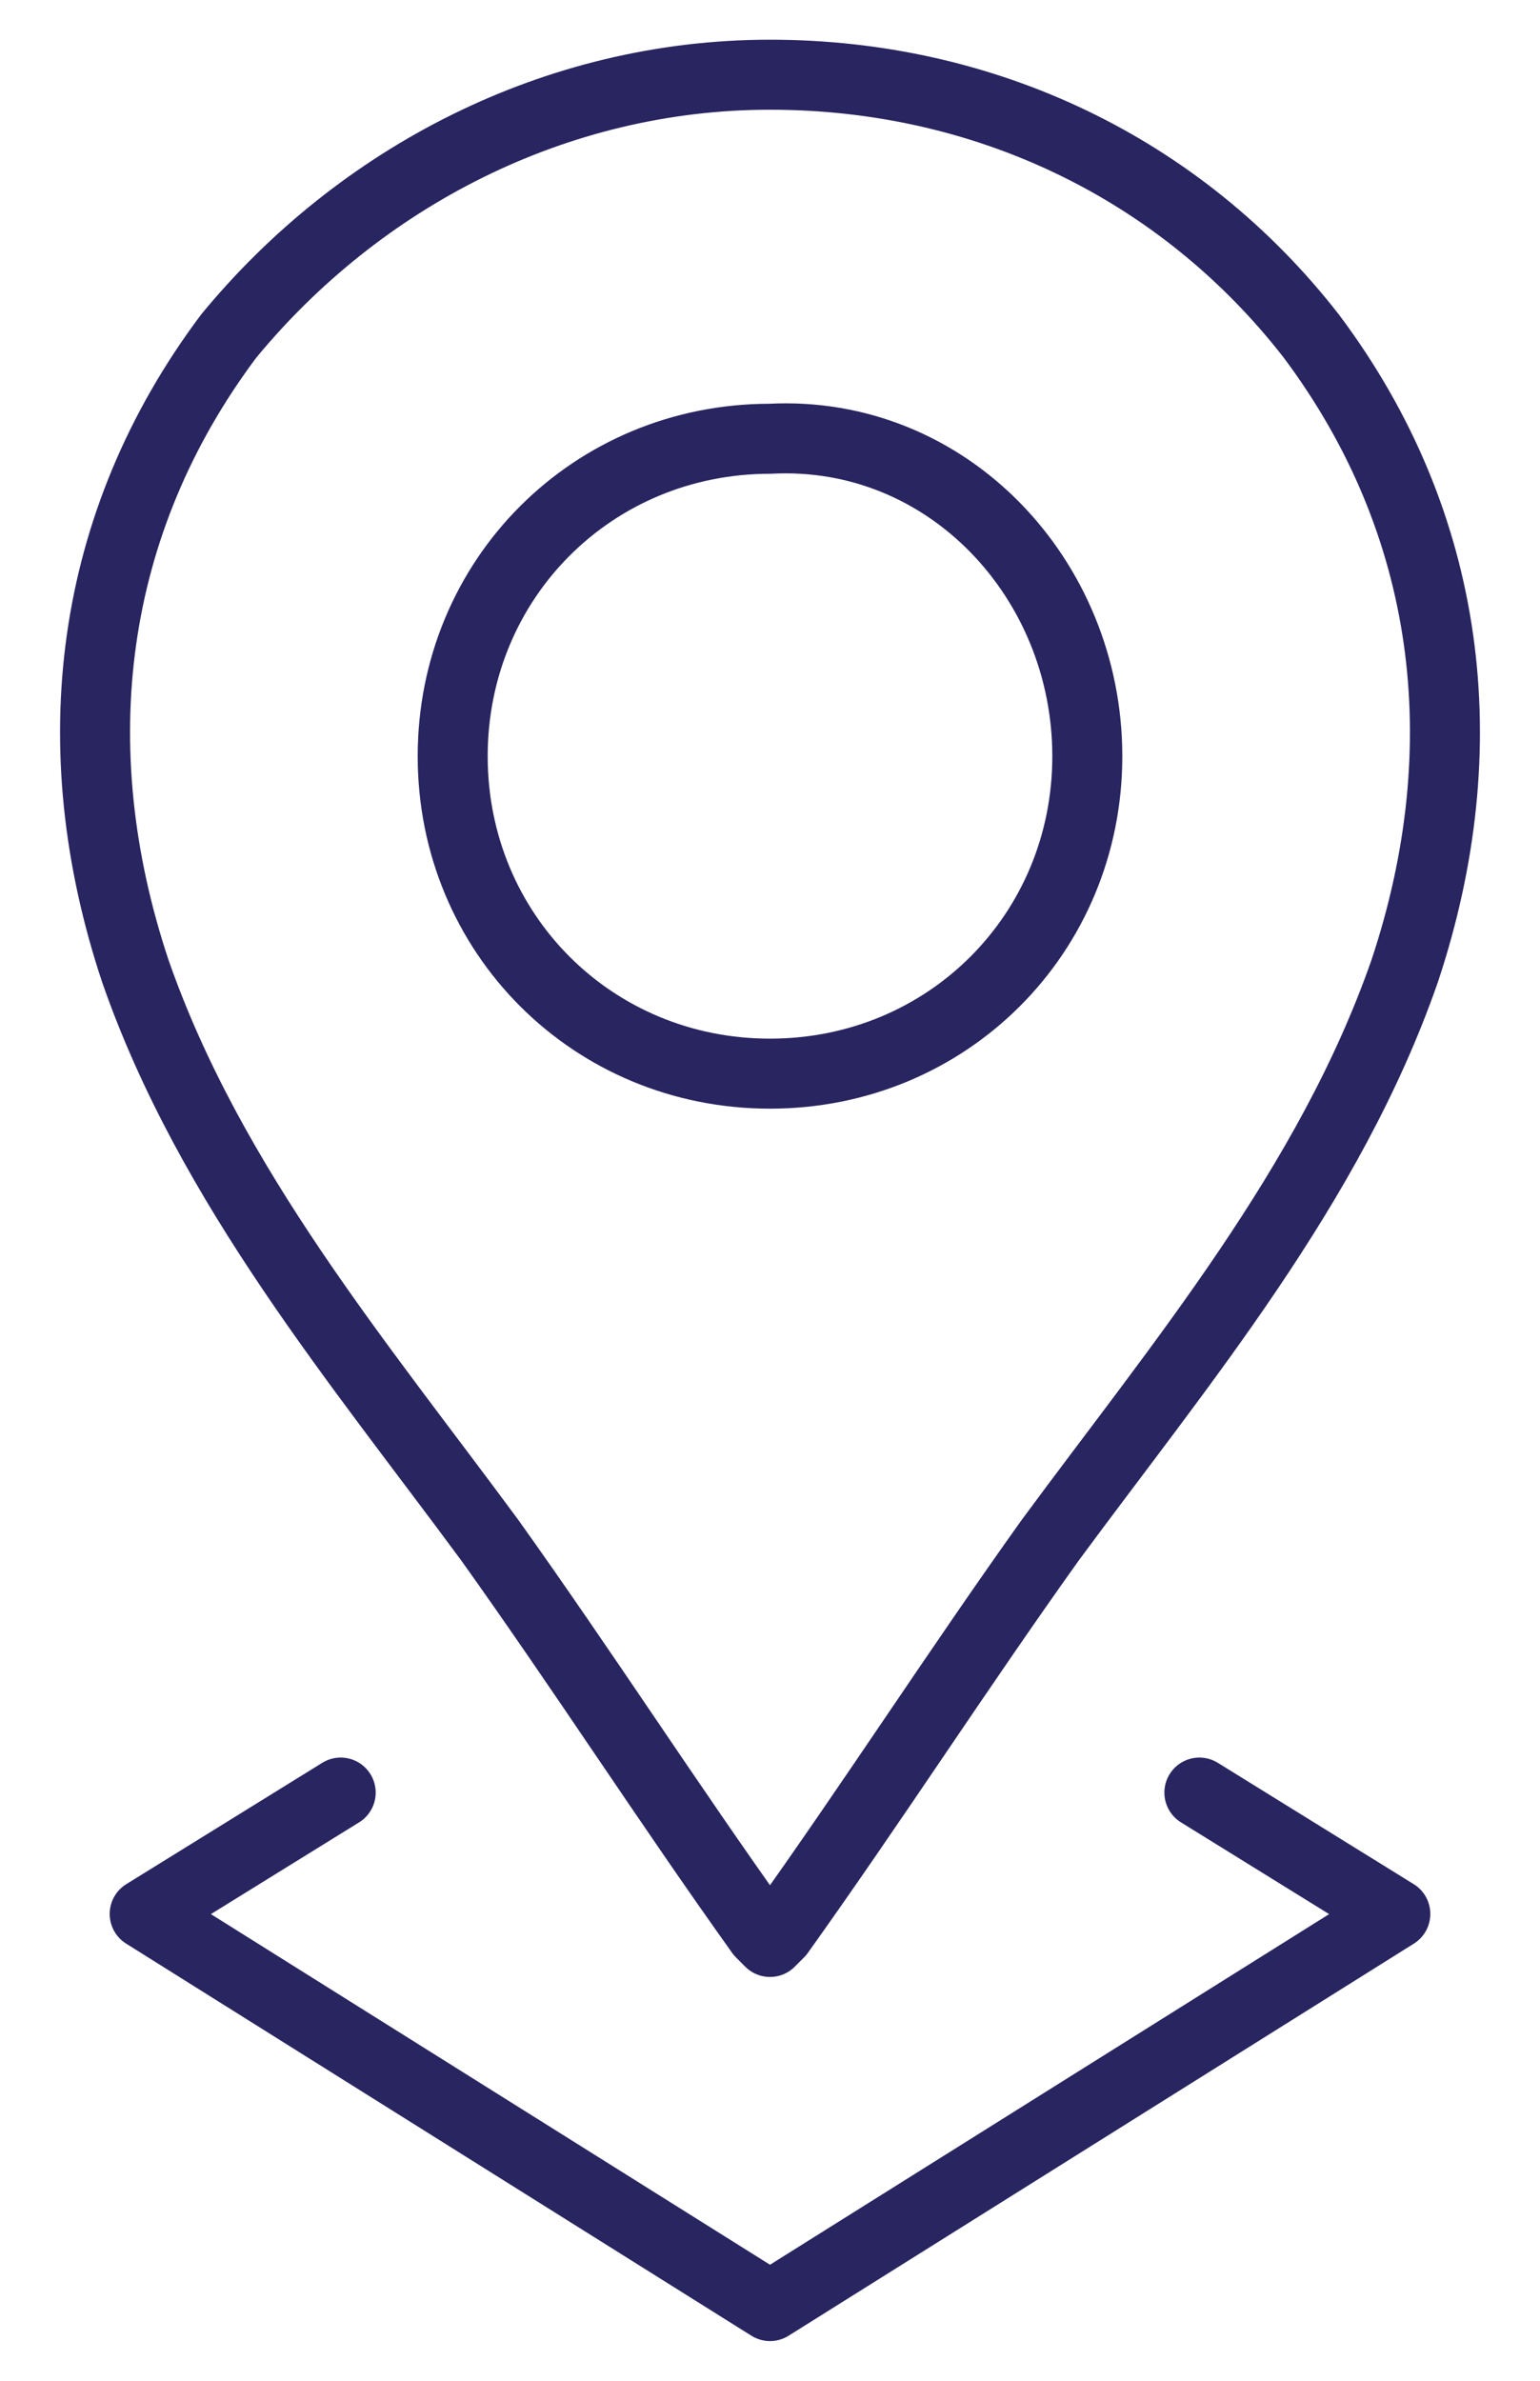
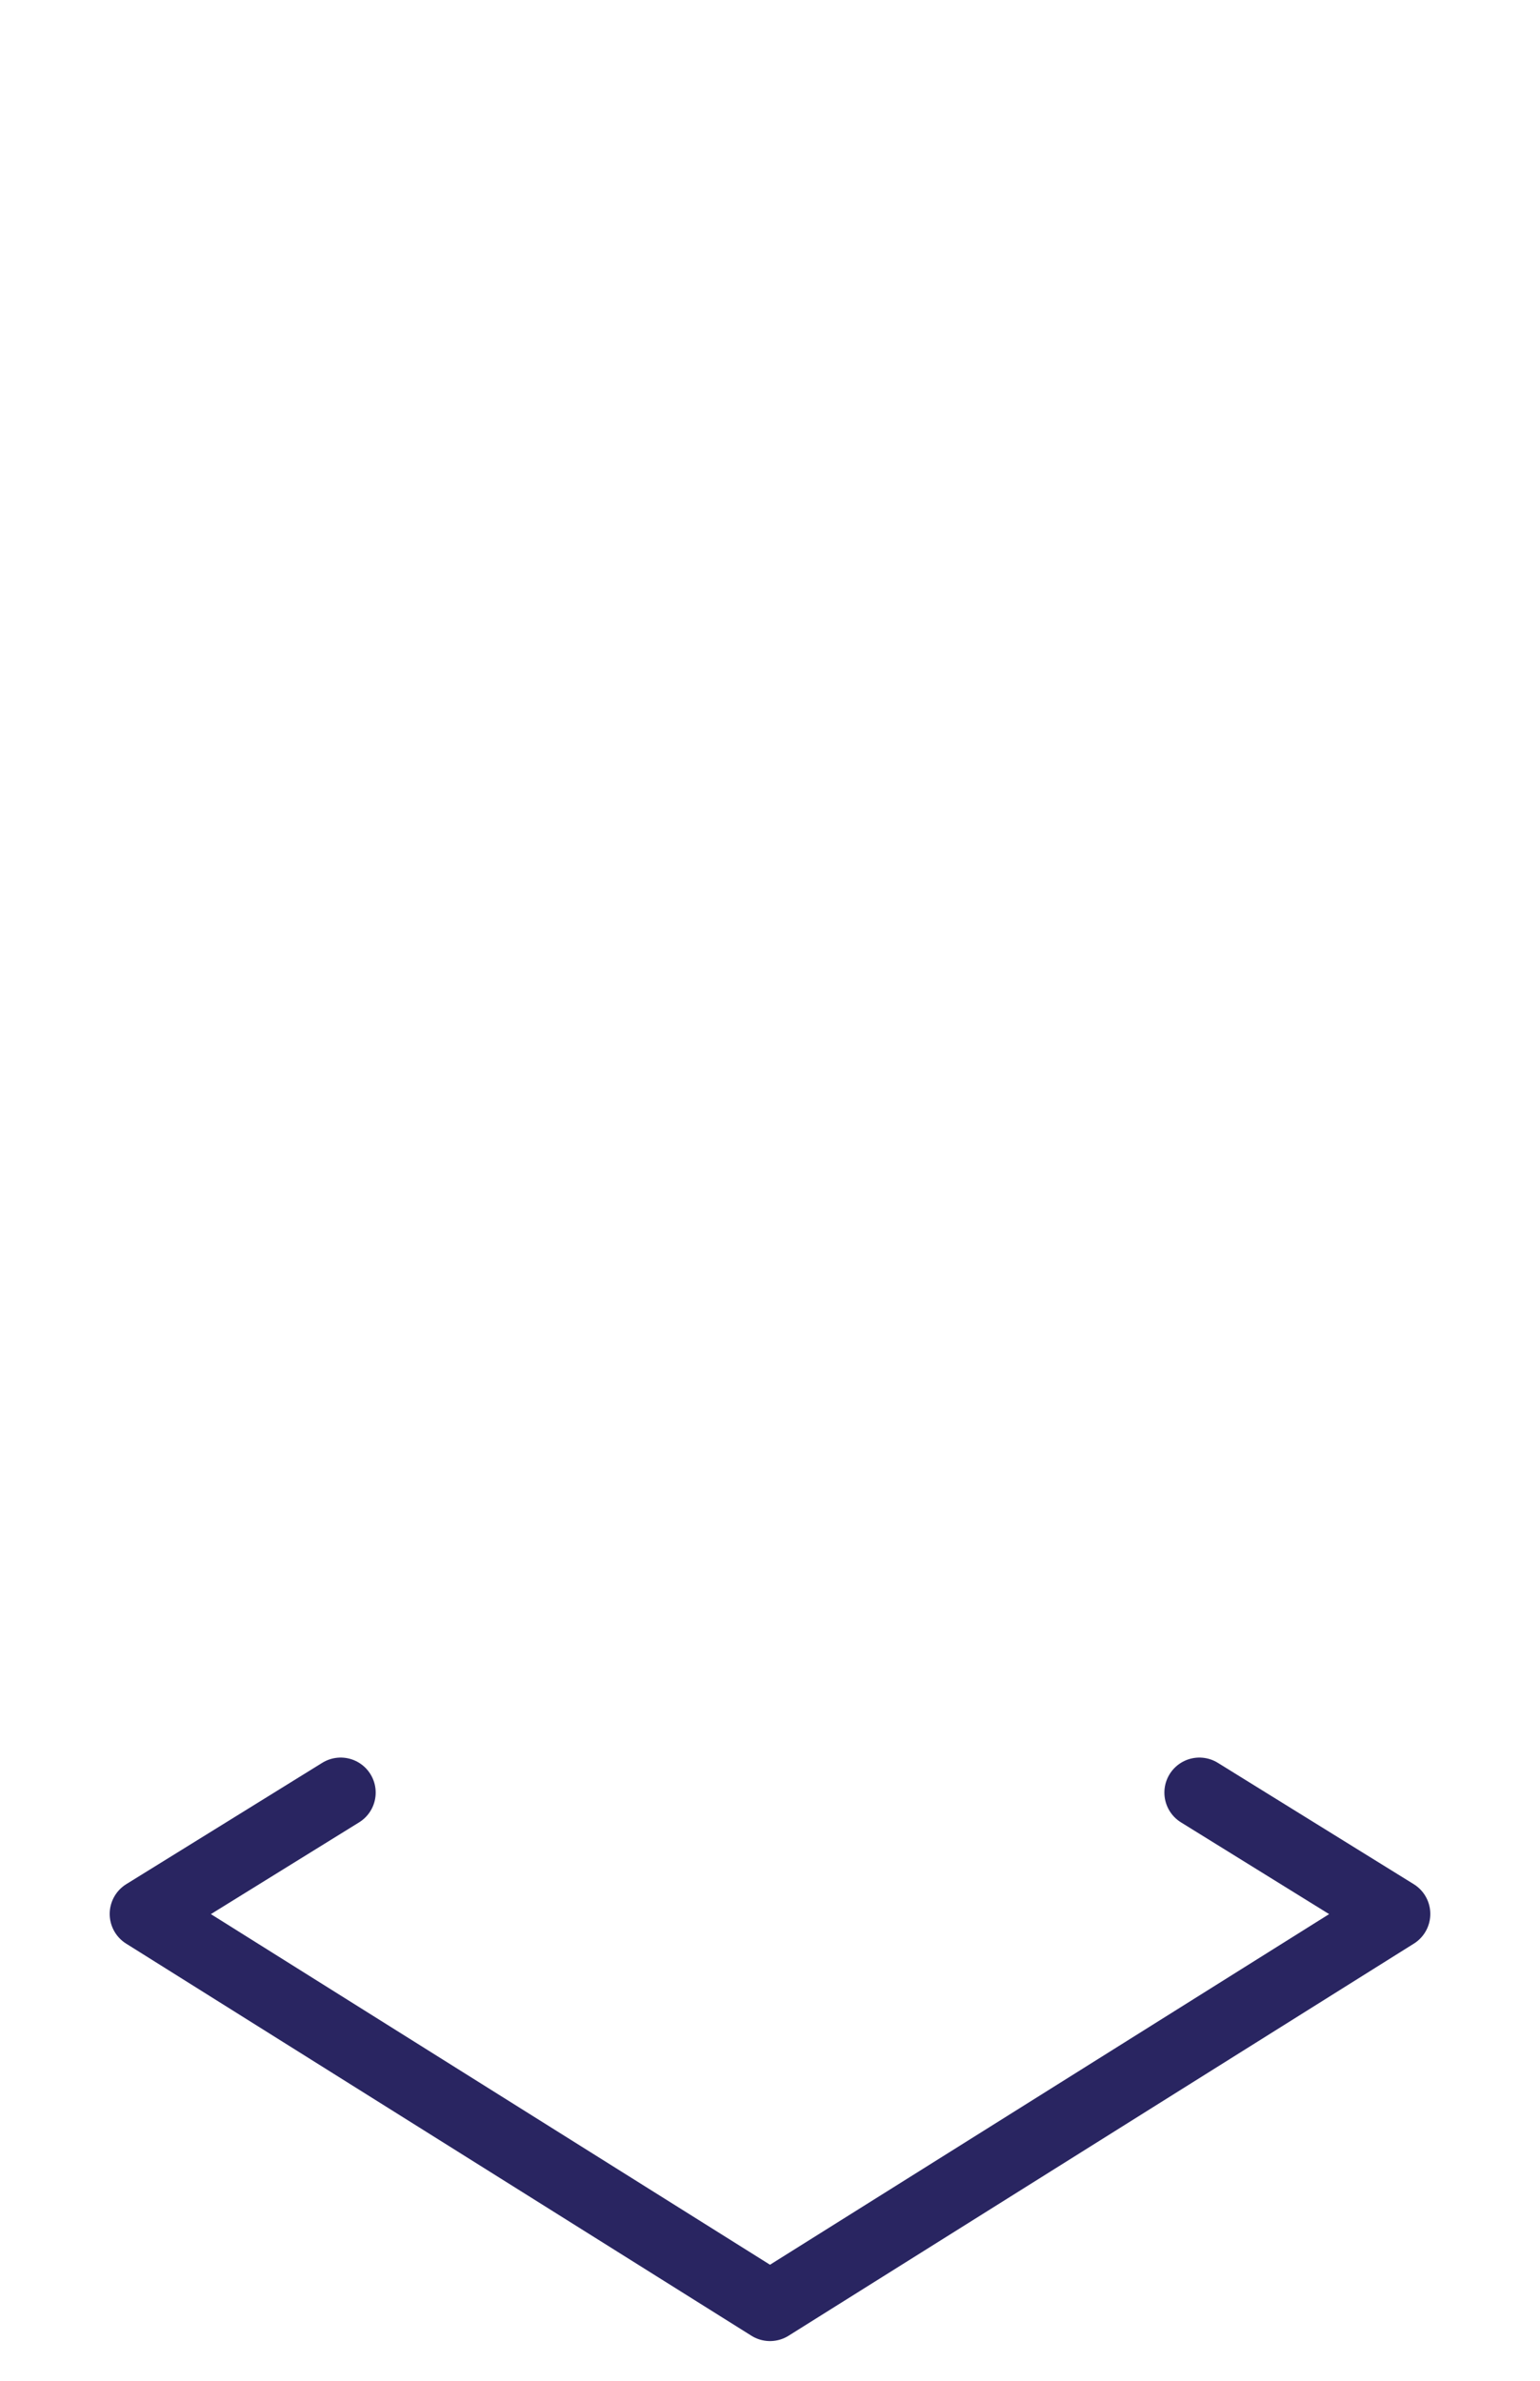
<svg xmlns="http://www.w3.org/2000/svg" width="22" height="34" viewBox="0 0 22 34" fill="none">
-   <path d="M15.533 10.8C15.533 13.333 13.533 15.333 11 15.333C8.467 15.333 6.467 13.333 6.467 10.8C6.467 8.266 8.467 6.266 11 6.266C13.533 6.133 15.533 8.266 15.533 10.8Z" stroke="#292561" stroke-miterlimit="10" stroke-linecap="round" stroke-linejoin="round" />
-   <path d="M18.733 4.8C16.867 2.4 14.067 1.067 11 1.067C7.933 1.067 5.133 2.533 3.267 4.8C1.267 7.467 0.867 10.667 1.933 13.867C3 16.933 5.133 19.467 7 22C8.333 23.867 9.533 25.733 10.867 27.6L11 27.733L11.133 27.6C12.467 25.733 13.667 23.867 15 22C16.867 19.467 19 16.933 20.067 13.867C21.133 10.667 20.733 7.467 18.733 4.8Z" stroke="#292561" stroke-miterlimit="10" stroke-linecap="round" stroke-linejoin="round" />
  <path d="M4.867 25.6L2.067 27.333L11 32.933L19.933 27.333L17.134 25.6" stroke="#292561" stroke-miterlimit="10" stroke-linecap="round" stroke-linejoin="round" />
</svg>